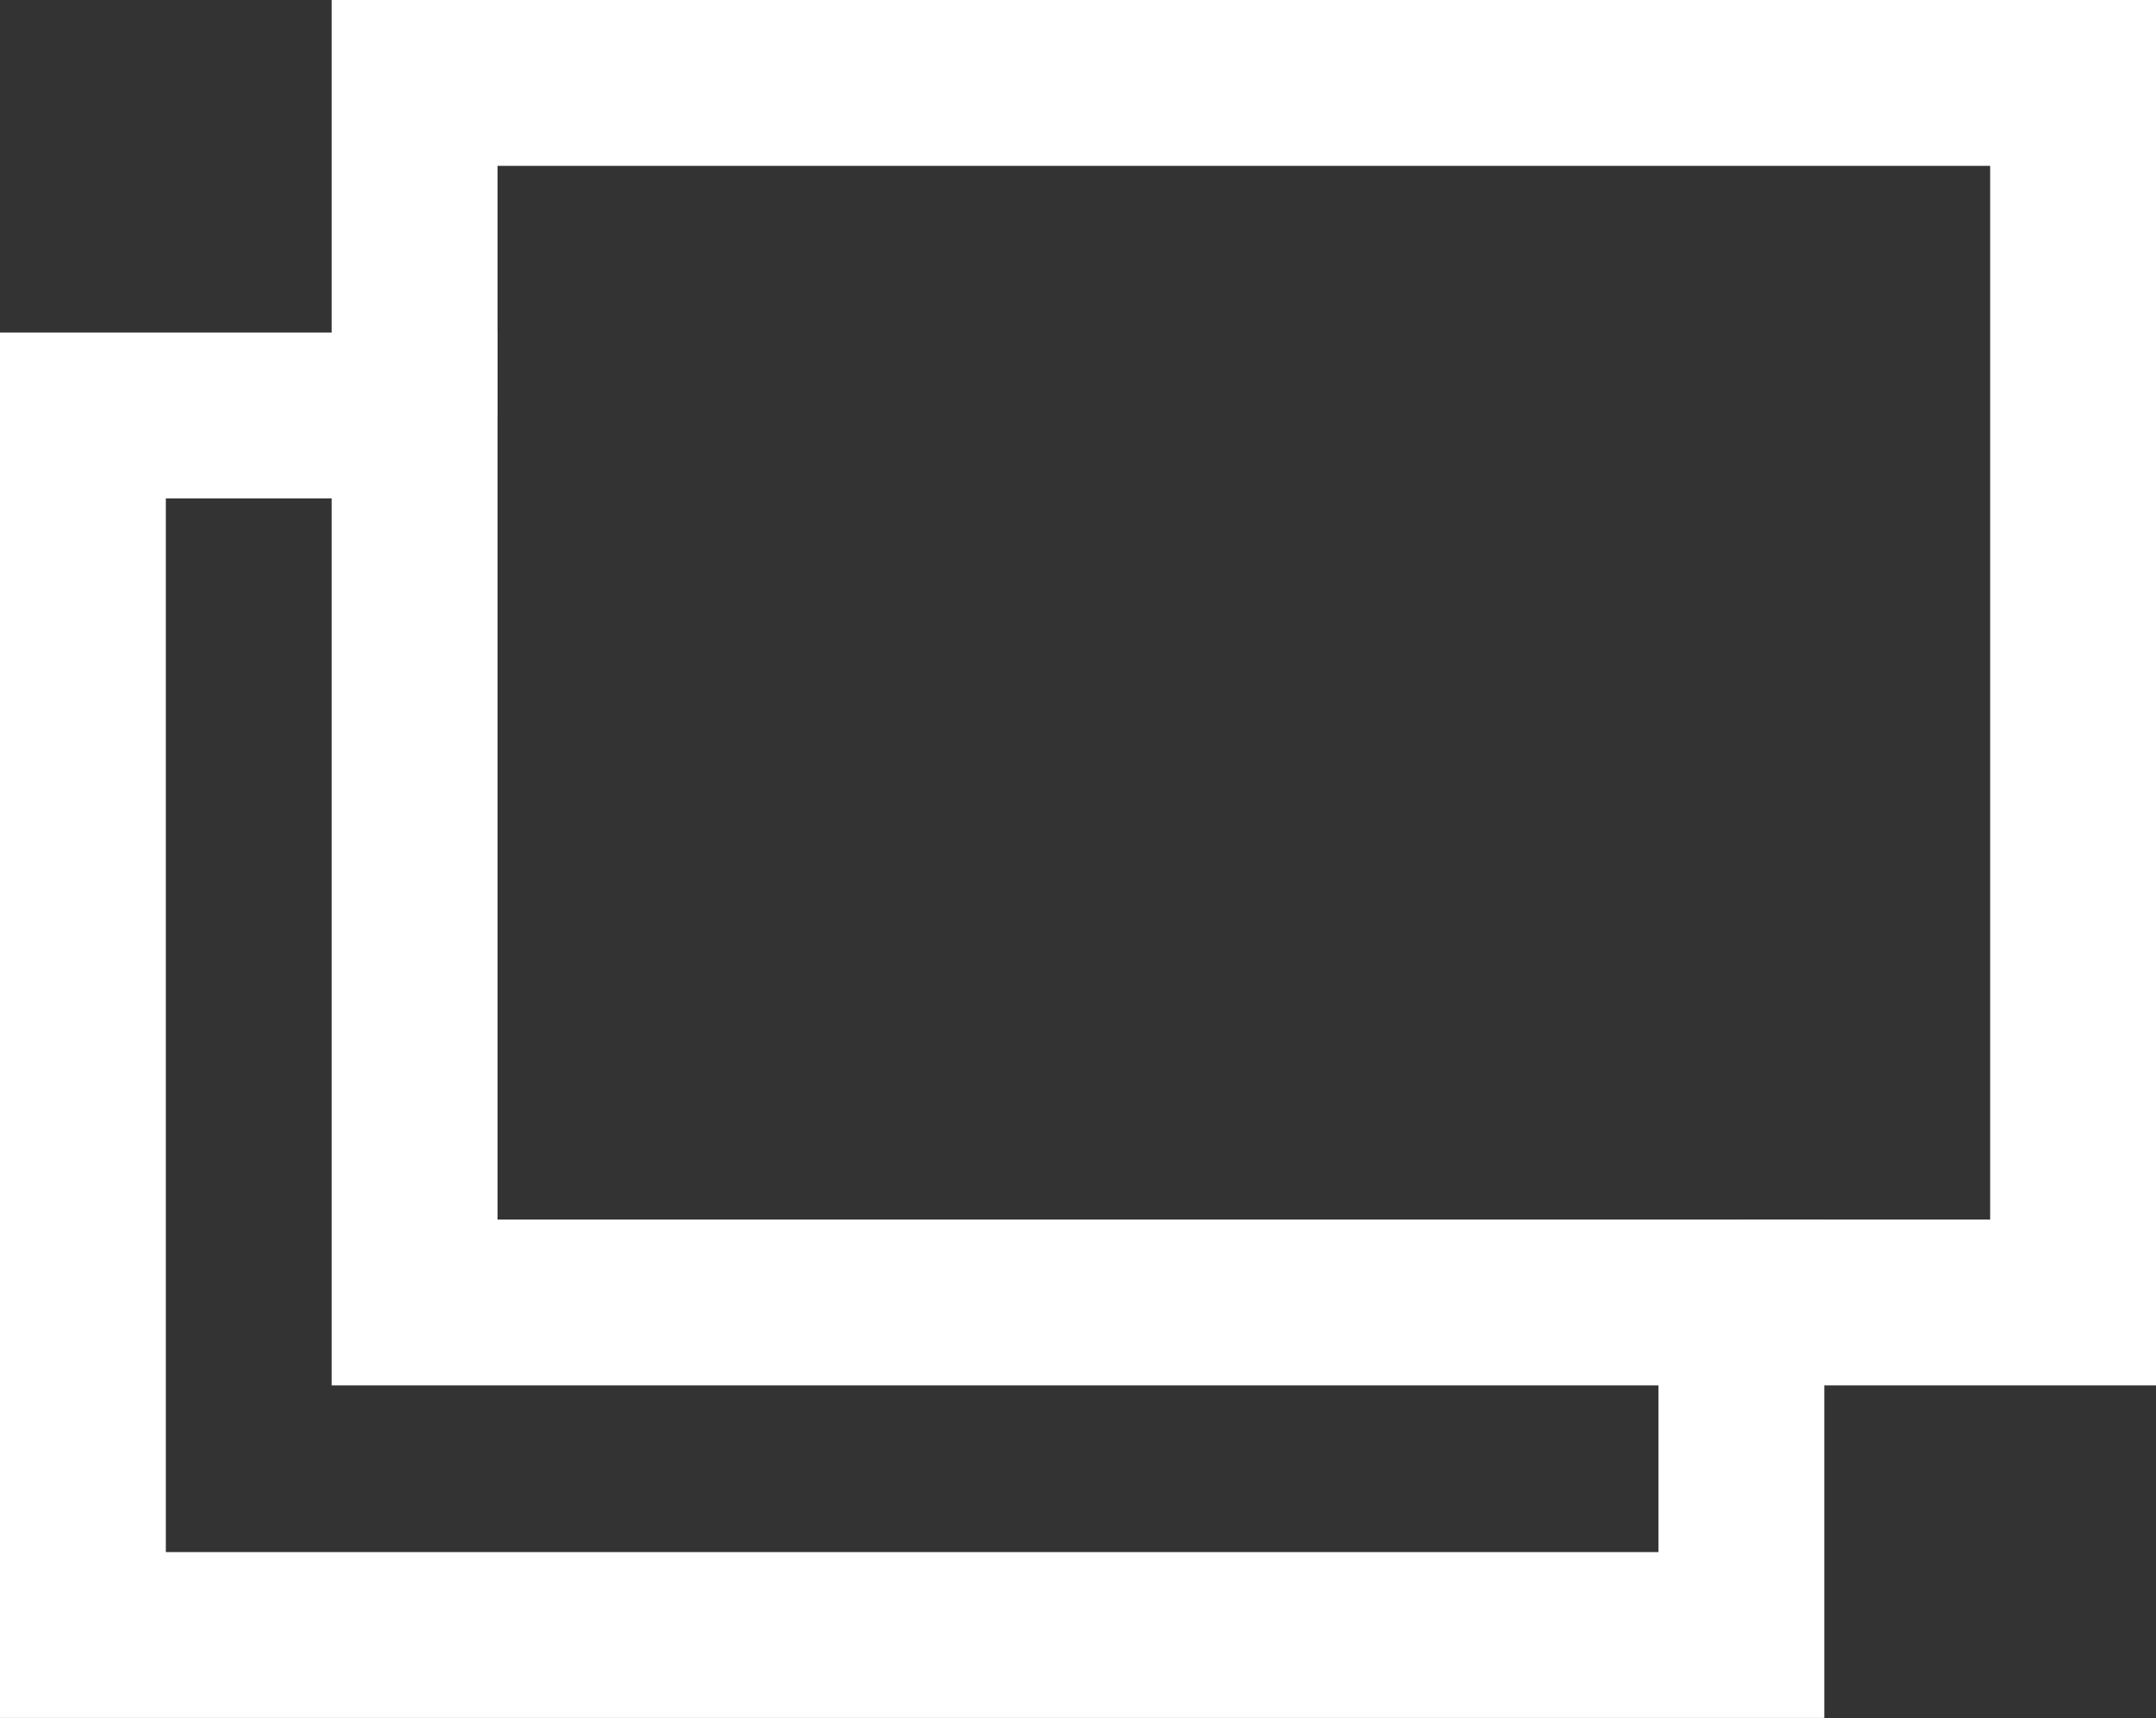
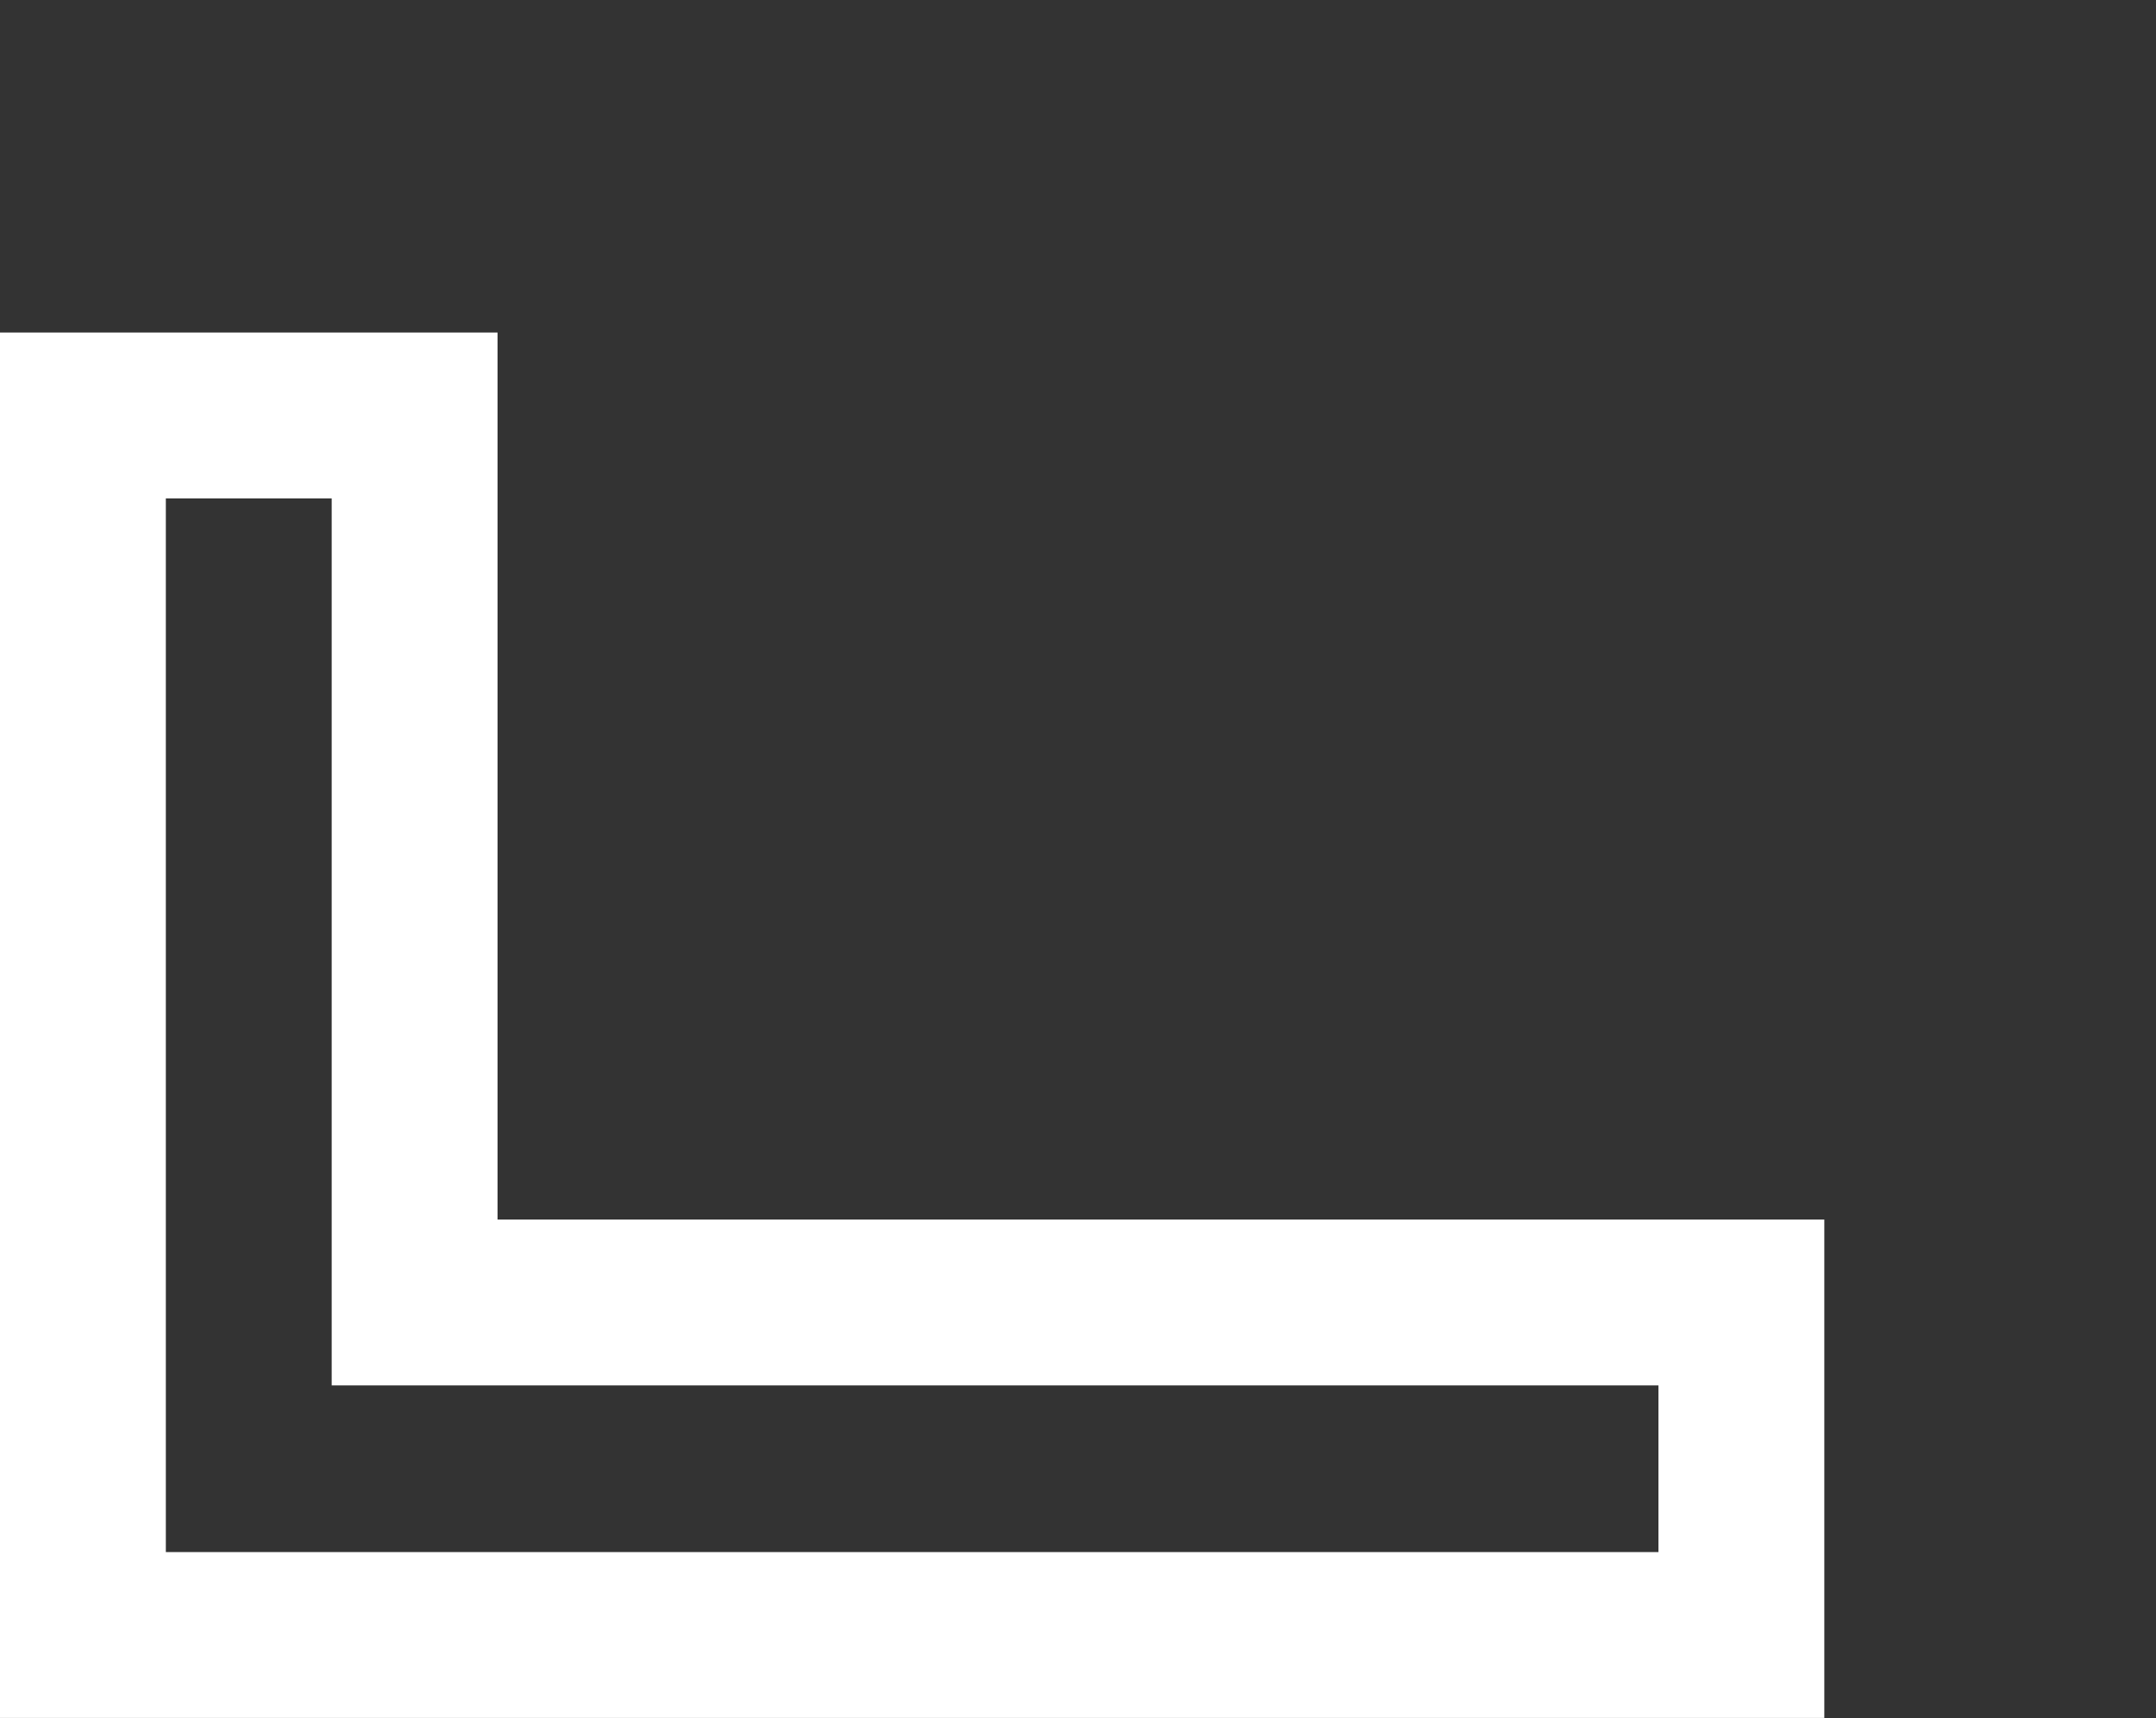
<svg xmlns="http://www.w3.org/2000/svg" width="13" height="10.359" viewBox="0 0 13 10.359">
  <rect x="0" y="0" width="13" height="10.359" fill="#333333" stroke="none" />
  <g id="icon_窓" transform="translate(0.5 0.5)">
    <g id="グループ_574" data-name="グループ 574">
      <path id="パス_252" data-name="パス 252" d="M2.5,3.5H.5v7.353h10V8.848h-8Z" transform="translate(-0.5 -1.495)" fill="none" stroke="#fff" stroke-miterlimit="10" stroke-width="1" />
-       <path id="パス_253" data-name="パス 253" d="M11.5,7.853h2V.5H3.5V2.505" transform="translate(-1.5 -0.5)" fill="none" stroke="#fff" stroke-miterlimit="10" stroke-width="1" />
    </g>
  </g>
</svg>